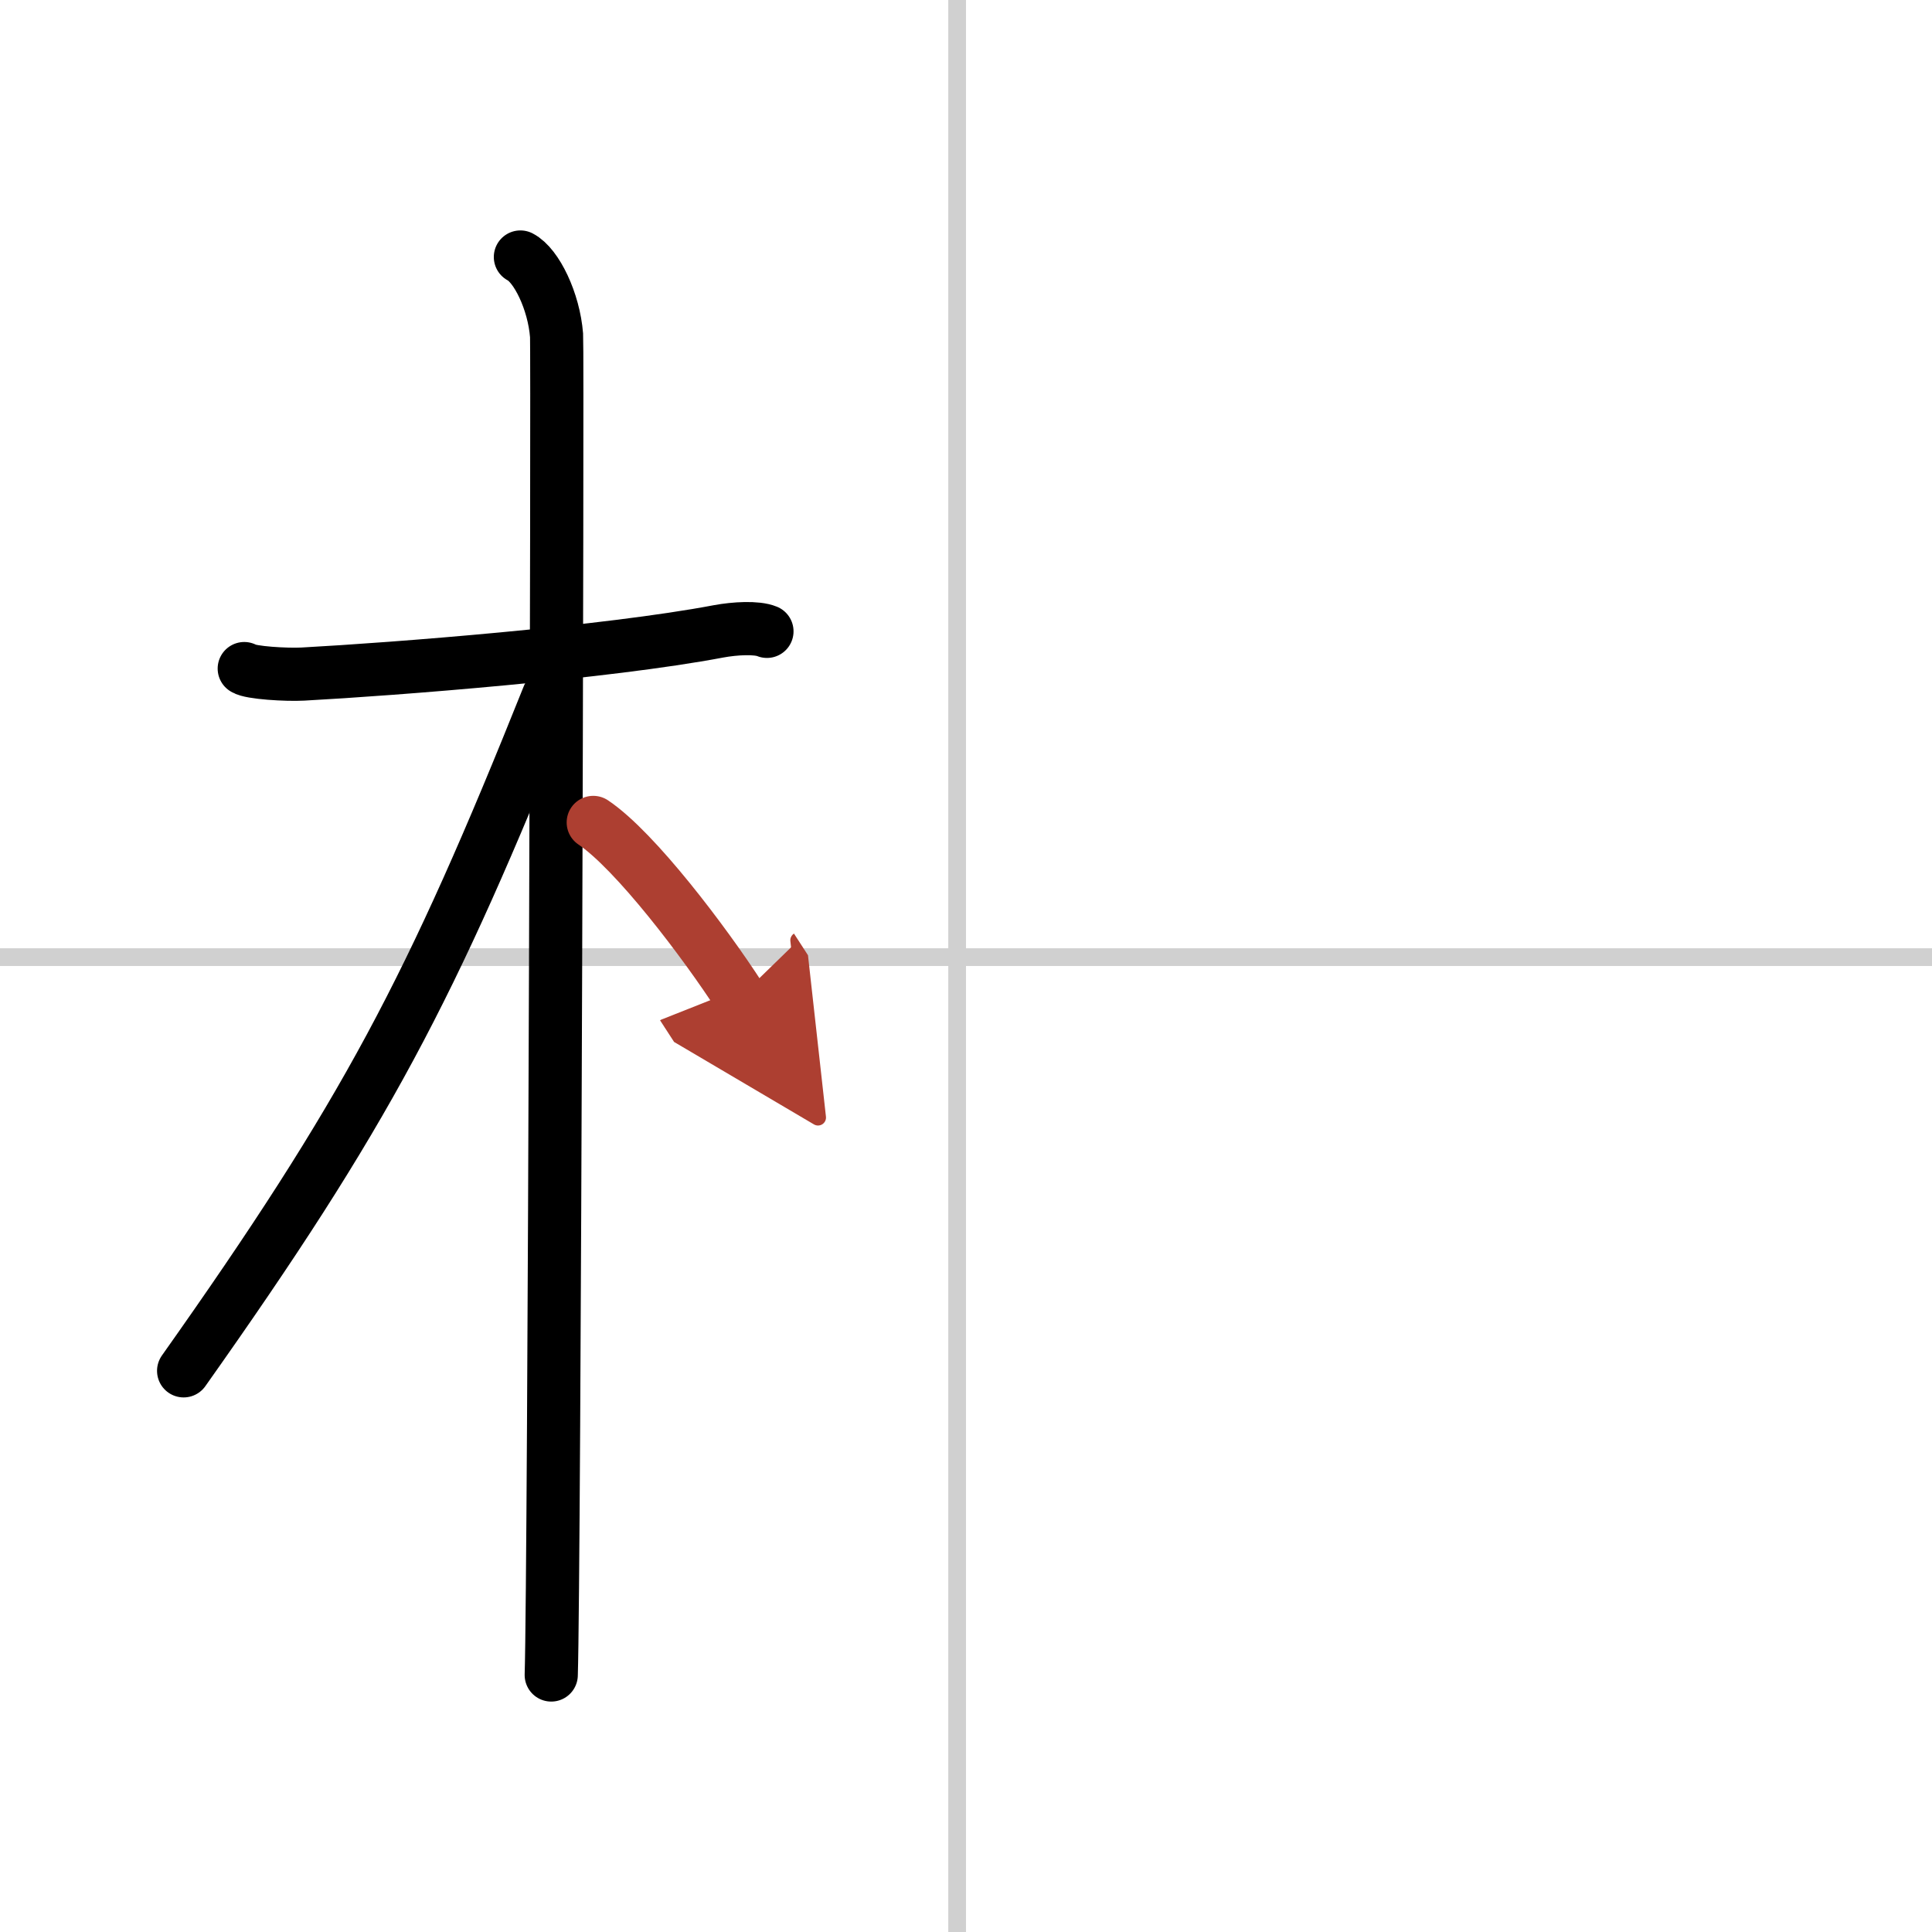
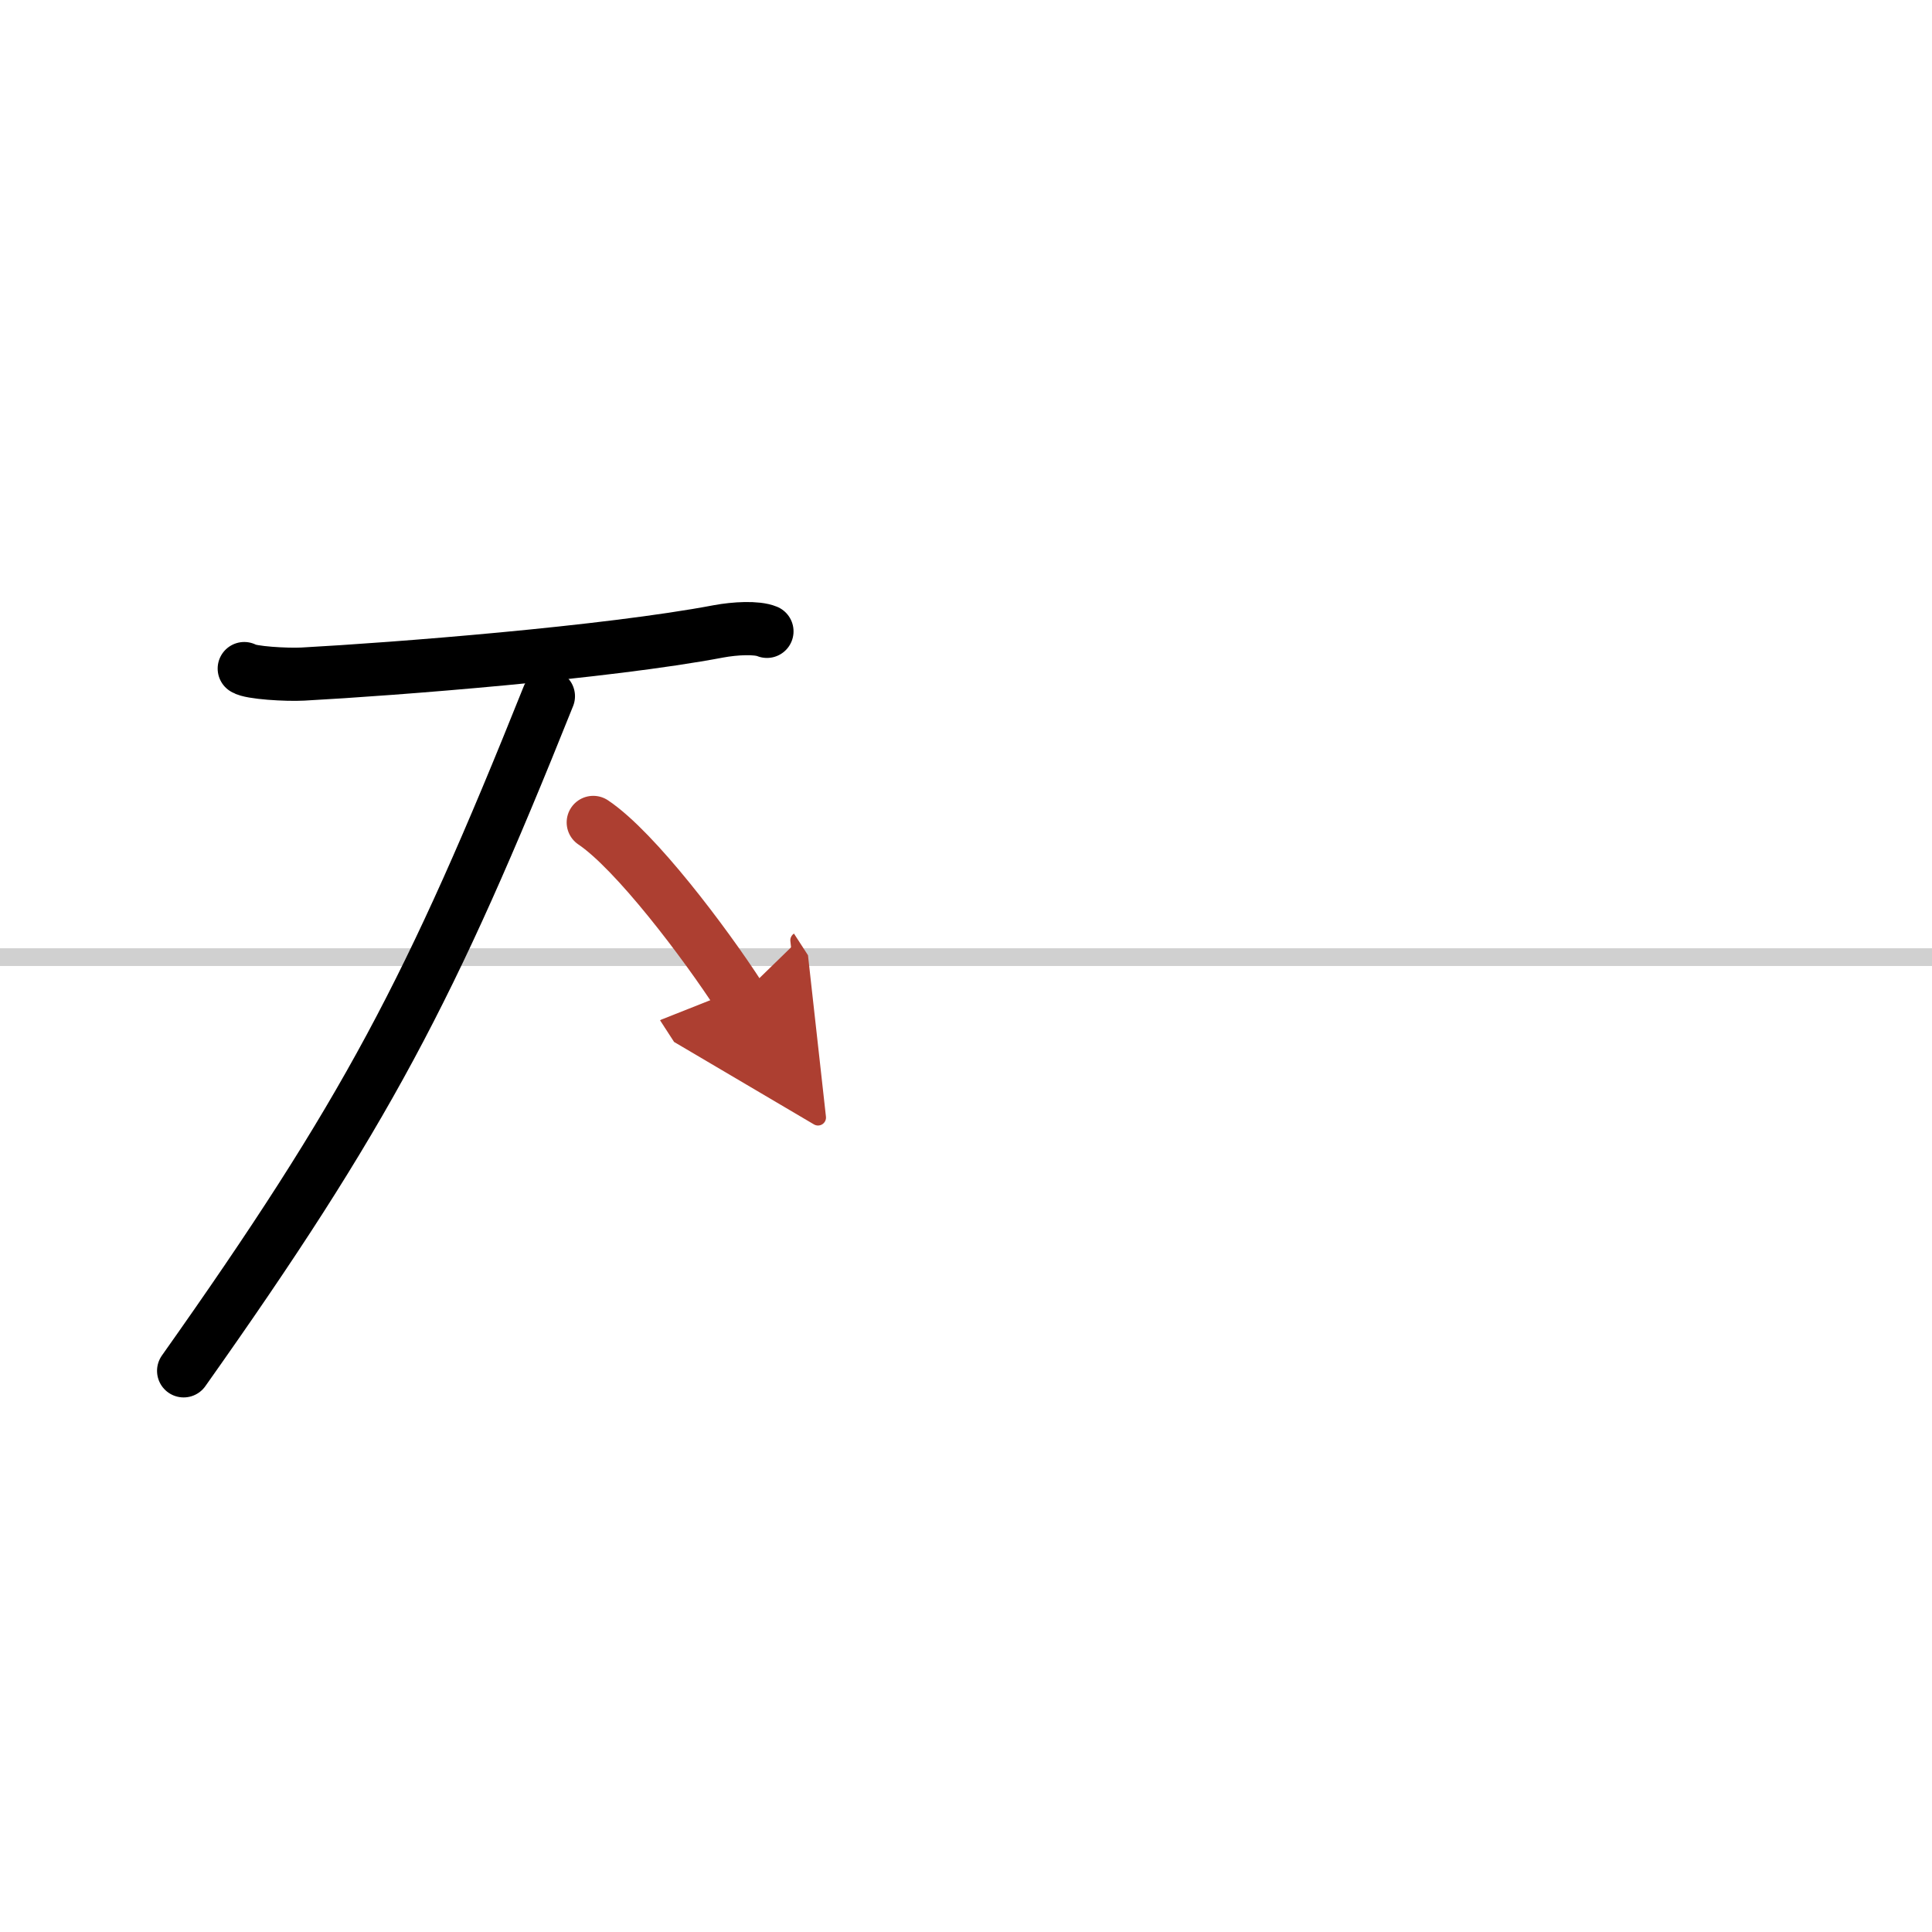
<svg xmlns="http://www.w3.org/2000/svg" width="400" height="400" viewBox="0 0 109 109">
  <defs>
    <marker id="a" markerWidth="4" orient="auto" refX="1" refY="5" viewBox="0 0 10 10">
      <polyline points="0 0 10 5 0 10 1 5" fill="#ad3f31" stroke="#ad3f31" />
    </marker>
  </defs>
  <g fill="none" stroke="#000" stroke-linecap="round" stroke-linejoin="round" stroke-width="3">
    <rect width="100%" height="100%" fill="#fff" stroke="#fff" />
-     <line x1="54" x2="54" y2="109" stroke="#d0d0d0" stroke-width="1" />
    <line x2="109" y1="54" y2="54" stroke="#d0d0d0" stroke-width="1" />
    <path d="m13.78 37.72c0.35 0.24 2.39 0.36 3.31 0.31 5.17-0.28 17.12-1.21 23.45-2.41 0.92-0.17 2.15-0.24 2.73 0" />
-     <path d="m29.36 14.5c0.91 0.47 1.89 2.5 2.04 4.42 0.07 0.95-0.12 69.75-0.3 75.58" />
    <path d="m30.94 39.28c-6.63 16.56-10.32 23.56-20.58 38.06" />
    <path d="m33.47 46.4c2.37 1.59 6.28 6.76 8.28 9.85" marker-end="url(#a)" stroke="#ad3f31" />
  </g>
</svg>